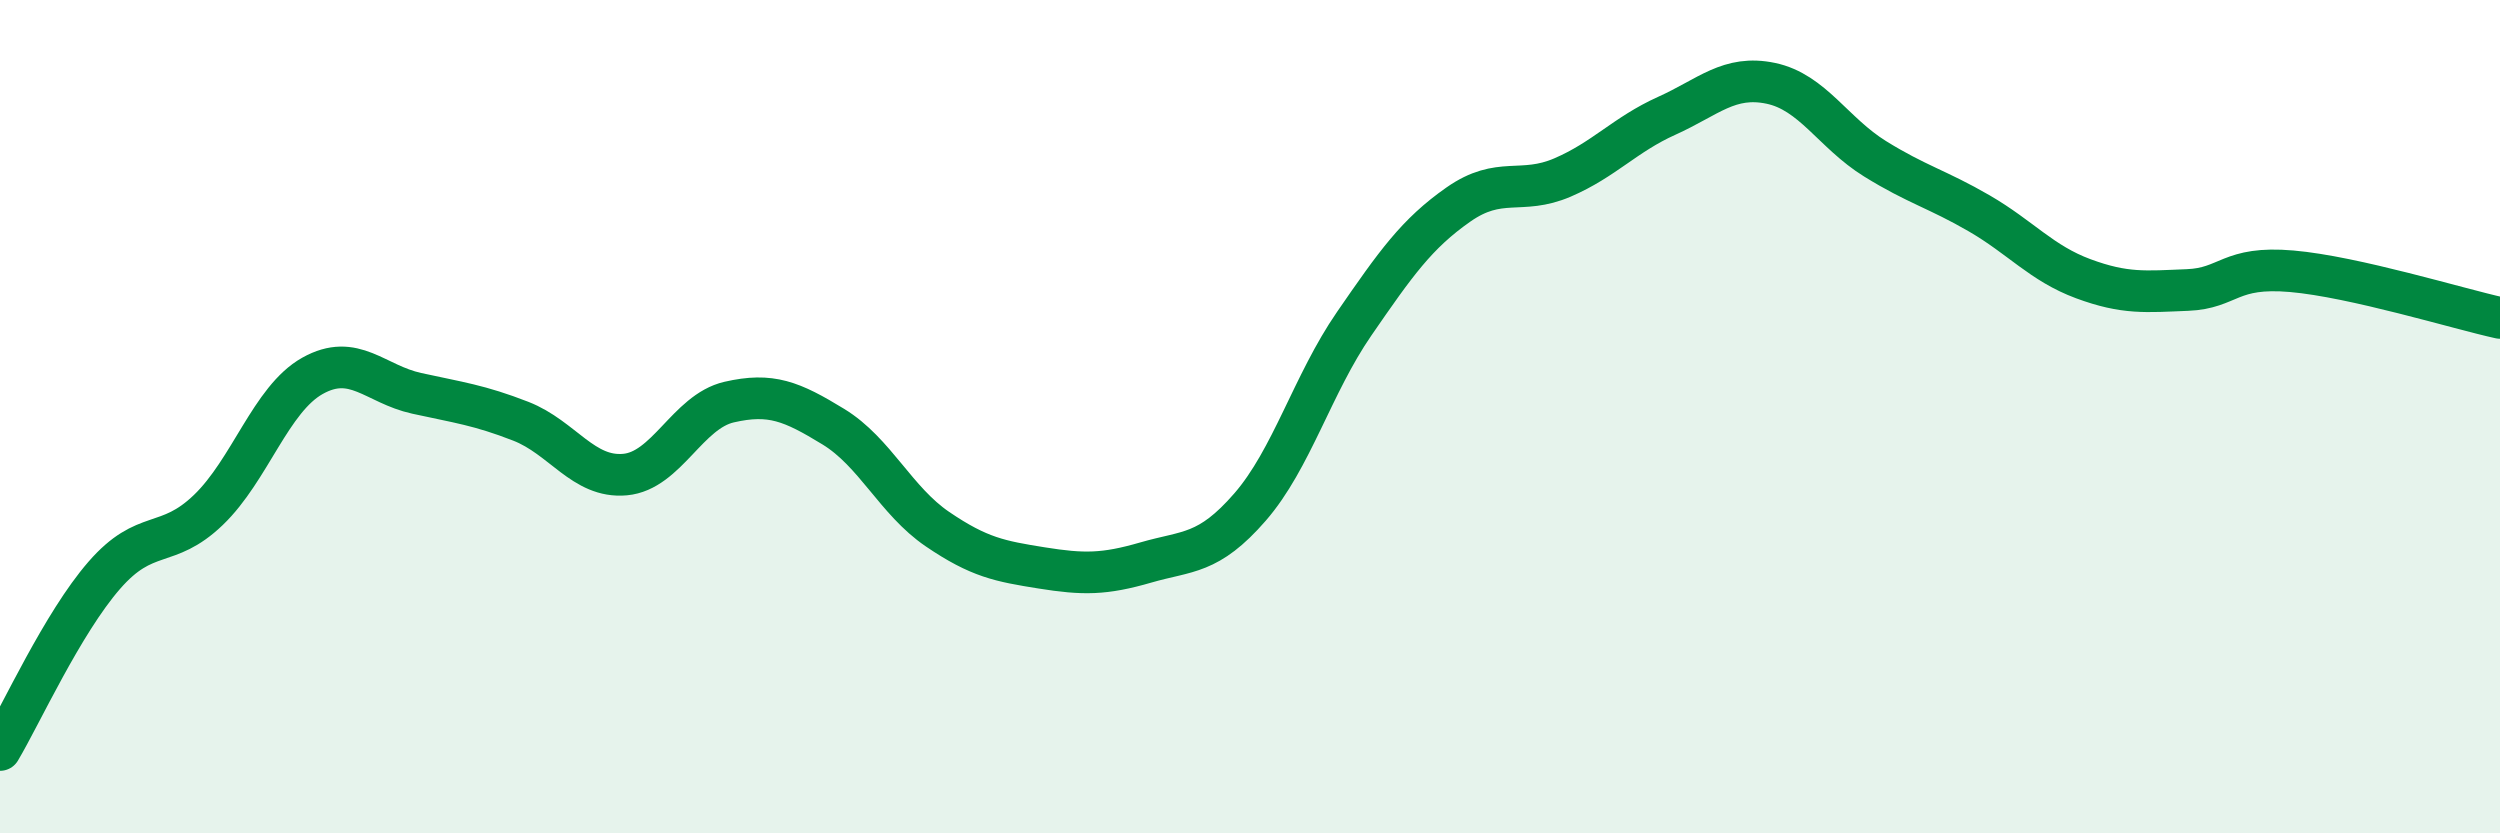
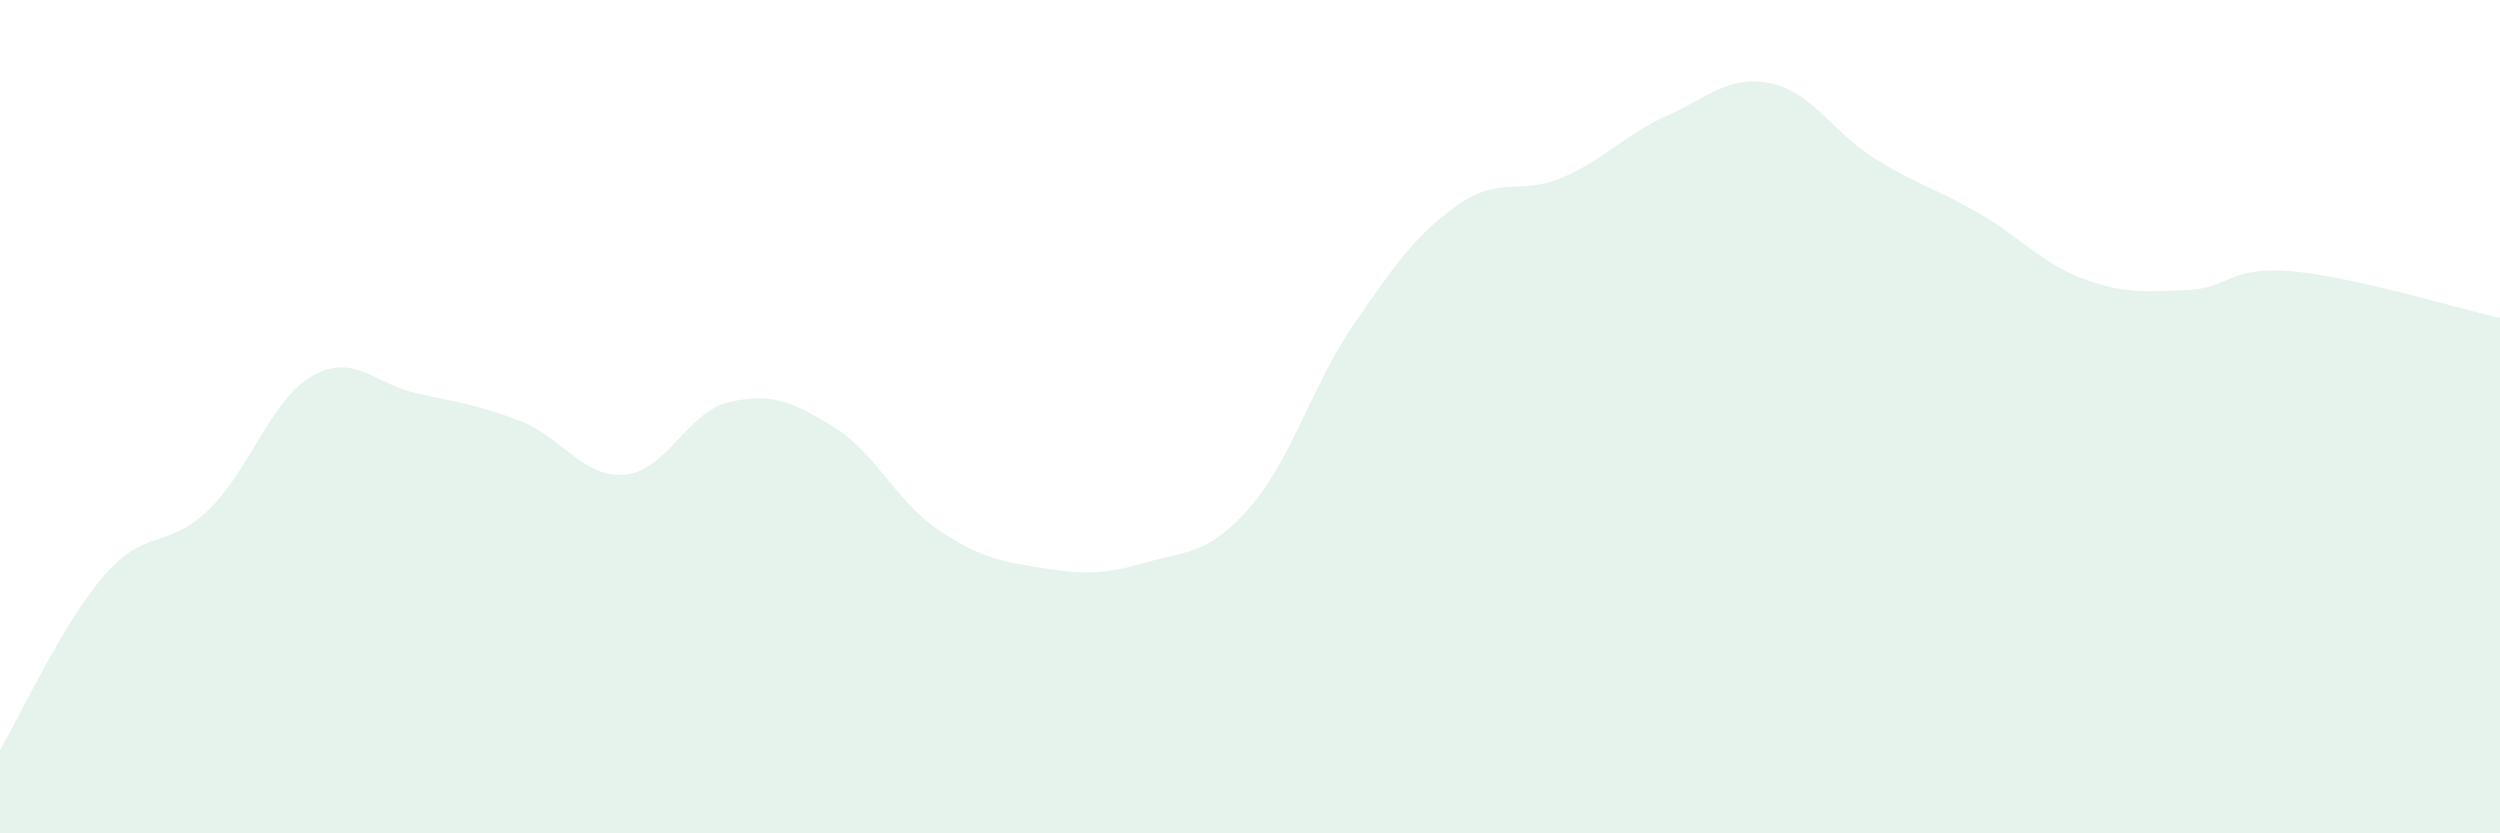
<svg xmlns="http://www.w3.org/2000/svg" width="60" height="20" viewBox="0 0 60 20">
  <path d="M 0,18 C 0.5,17.16 1.5,14.96 2.5,13.81 C 3.5,12.66 4,13.2 5,12.24 C 6,11.28 6.5,9.58 7.5,9.02 C 8.5,8.46 9,9.22 10,9.44 C 11,9.66 11.5,9.72 12.5,10.11 C 13.5,10.5 14,11.48 15,11.39 C 16,11.3 16.5,9.88 17.5,9.65 C 18.5,9.42 19,9.63 20,10.24 C 21,10.85 21.5,12.02 22.5,12.7 C 23.5,13.38 24,13.47 25,13.63 C 26,13.79 26.5,13.79 27.5,13.5 C 28.5,13.21 29,13.32 30,12.17 C 31,11.02 31.5,9.22 32.5,7.77 C 33.5,6.32 34,5.61 35,4.91 C 36,4.21 36.5,4.69 37.5,4.26 C 38.5,3.83 39,3.23 40,2.78 C 41,2.33 41.5,1.79 42.5,2 C 43.5,2.21 44,3.19 45,3.81 C 46,4.43 46.5,4.54 47.5,5.12 C 48.5,5.7 49,6.32 50,6.69 C 51,7.06 51.5,7 52.5,6.96 C 53.5,6.92 53.5,6.38 55,6.51 C 56.5,6.64 59,7.41 60,7.63L60 20L0 20Z" fill="#008740" opacity="0.1" stroke-linecap="round" stroke-linejoin="round" />
-   <path d="M 0,18 C 0.5,17.16 1.5,14.96 2.5,13.81 C 3.5,12.66 4,13.2 5,12.24 C 6,11.28 6.5,9.58 7.5,9.02 C 8.5,8.46 9,9.22 10,9.44 C 11,9.66 11.5,9.72 12.5,10.11 C 13.5,10.5 14,11.48 15,11.39 C 16,11.3 16.5,9.88 17.5,9.65 C 18.5,9.42 19,9.63 20,10.24 C 21,10.85 21.5,12.02 22.5,12.7 C 23.5,13.38 24,13.47 25,13.63 C 26,13.79 26.5,13.79 27.5,13.5 C 28.5,13.21 29,13.32 30,12.17 C 31,11.02 31.5,9.22 32.5,7.77 C 33.5,6.32 34,5.61 35,4.91 C 36,4.21 36.5,4.69 37.5,4.26 C 38.5,3.83 39,3.23 40,2.78 C 41,2.33 41.5,1.79 42.5,2 C 43.5,2.21 44,3.19 45,3.81 C 46,4.43 46.5,4.54 47.5,5.12 C 48.5,5.7 49,6.32 50,6.69 C 51,7.06 51.5,7 52.5,6.96 C 53.5,6.92 53.5,6.38 55,6.51 C 56.5,6.64 59,7.41 60,7.63" stroke="#008740" stroke-width="1" fill="none" stroke-linecap="round" stroke-linejoin="round" />
</svg>